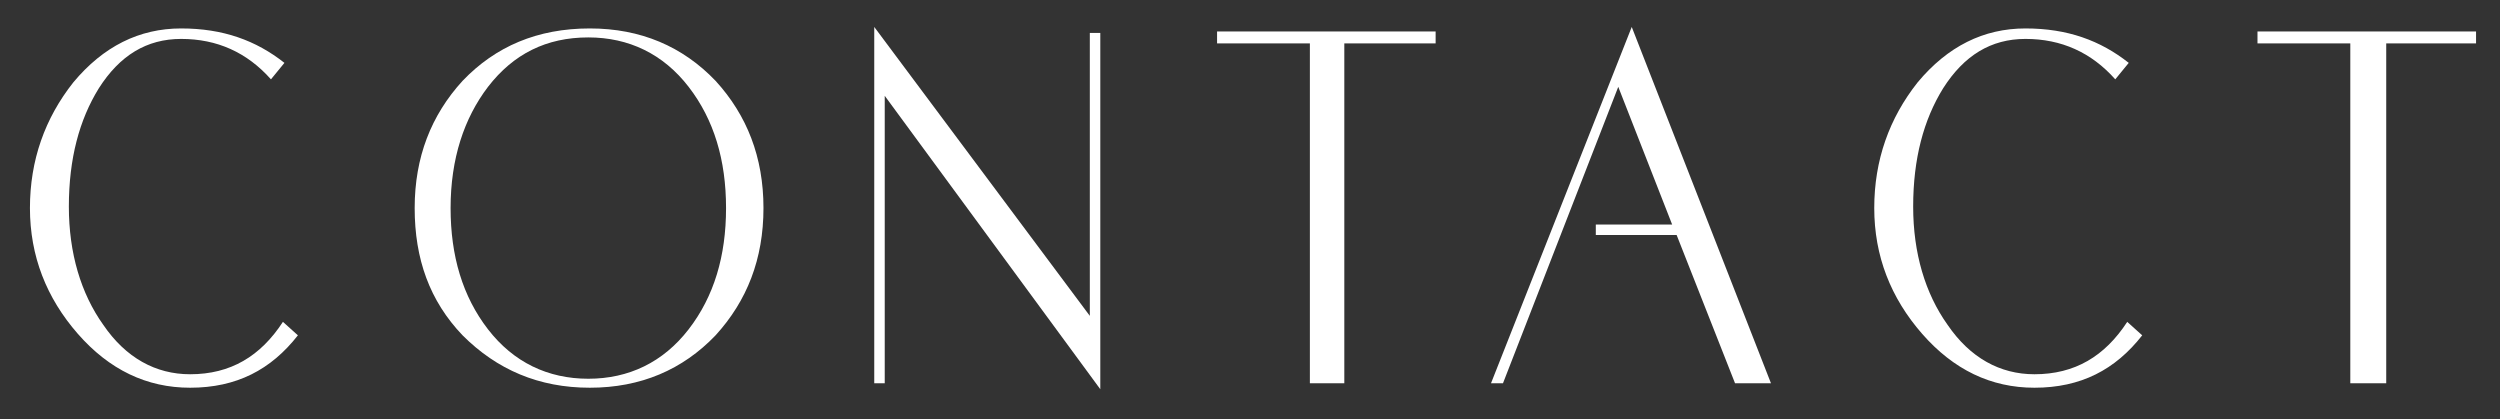
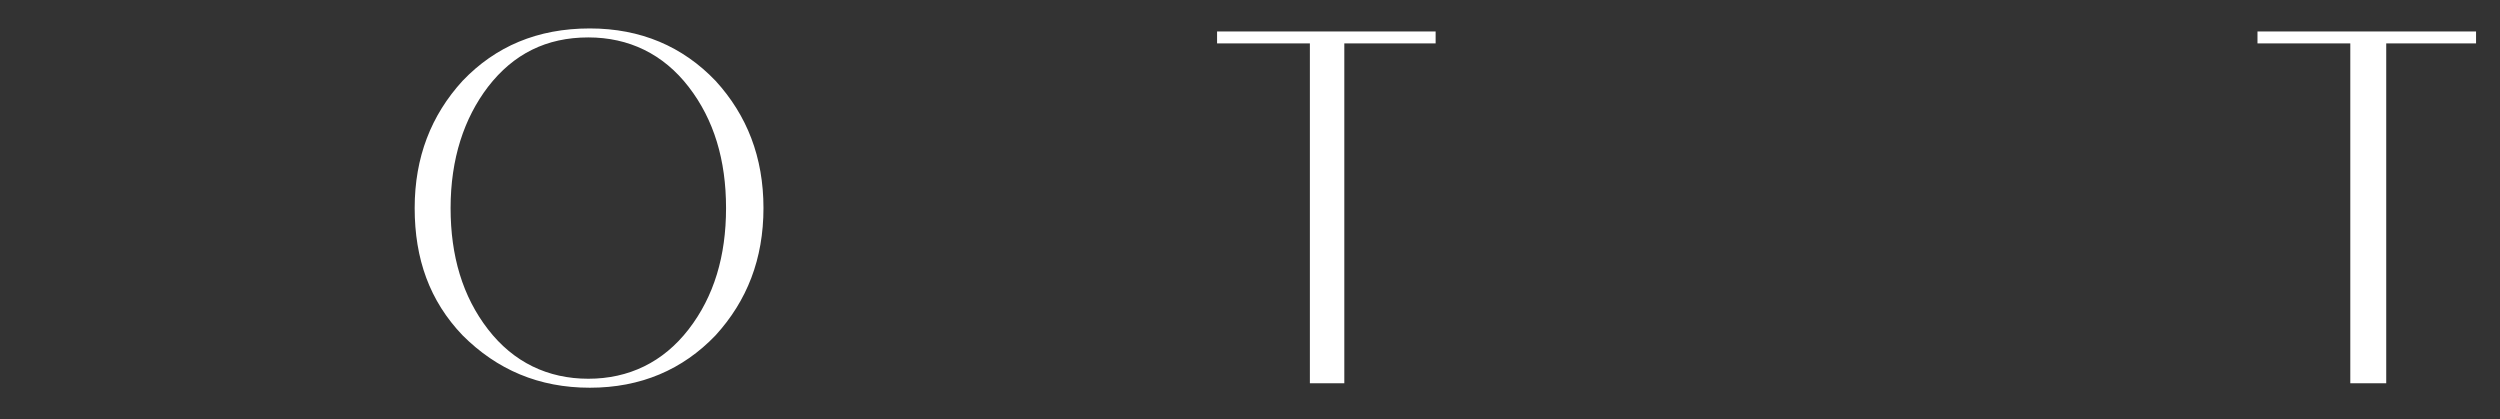
<svg xmlns="http://www.w3.org/2000/svg" version="1.1" id="レイヤー_1" x="0px" y="0px" viewBox="0 0 167 28" style="enable-background:new 0 0 167 28;" xml:space="preserve">
  <rect x="0" y="0" width="167" height="28" fill="#333333" stroke="none" />
  <style type="text/css">
	.st0{fill:#FFFFFF;}
</style>
  <g>
    <g>
-       <path class="st0" d="M19.9,22.4c-1.8,2.3-4.1,3.5-7.2,3.5c-2.9,0-5.4-1.2-7.5-3.6C3.1,19.9,2,17.1,2,13.9c0-3.2,1-6,2.9-8.4    c2-2.4,4.4-3.6,7.2-3.6c2.8,0,5,0.8,6.9,2.3l-0.9,1.1c-1.6-1.8-3.6-2.7-6-2.7C9.8,2.6,8,3.7,6.6,5.9c-1.3,2.1-2,4.7-2,7.9    c0,3.1,0.8,5.8,2.3,7.9c1.5,2.2,3.5,3.3,5.8,3.3c2.7,0,4.7-1.2,6.2-3.5L19.9,22.4z" />
      <path class="st0" d="M51,13.9c0,3.4-1.1,6.2-3.2,8.5c-2.2,2.3-5,3.5-8.4,3.5c-3.4,0-6.2-1.2-8.5-3.5c-2.2-2.3-3.2-5.1-3.2-8.5    c0-3.4,1.1-6.2,3.2-8.5c2.2-2.3,5-3.5,8.5-3.5c3.4,0,6.2,1.2,8.4,3.5C49.9,7.7,51,10.5,51,13.9z M48.5,13.9c0-3.2-0.8-5.9-2.5-8.1    c-1.7-2.2-4-3.3-6.7-3.3c-2.8,0-5,1.1-6.7,3.3c-1.6,2.1-2.5,4.8-2.5,8.1c0,3.2,0.8,5.9,2.5,8.1c1.7,2.2,4,3.3,6.7,3.3    c2.7,0,5-1.1,6.7-3.3C47.7,19.8,48.5,17.1,48.5,13.9z" />
-       <path class="st0" d="M73.5,26L59.1,6.4v19.2h-0.7V1.8l14.4,19.3V2.2h0.7V26z" />
      <path class="st0" d="M95.9,2.9h-6.1v22.7h-2.3V2.9h-6.2V2.1h14.6V2.9z" />
-       <path class="st0" d="M118.3,25.6h-2.4l-3.9-9.9h-5.4v-0.7h5.1l-3.6-9.2l-7.7,19.8l-0.8,0L109,1.8L118.3,25.6z" />
-       <path class="st0" d="M143.1,22.4c-1.8,2.3-4.1,3.5-7.2,3.5c-2.9,0-5.4-1.2-7.5-3.6c-2.1-2.4-3.2-5.2-3.2-8.4c0-3.2,1-6,2.9-8.4    c2-2.4,4.4-3.6,7.2-3.6c2.8,0,5,0.8,6.9,2.3l-0.9,1.1c-1.6-1.8-3.6-2.7-6-2.7c-2.3,0-4.1,1.1-5.5,3.3c-1.3,2.1-2,4.7-2,7.9    c0,3.1,0.8,5.8,2.3,7.9c1.5,2.2,3.5,3.3,5.8,3.3c2.7,0,4.7-1.2,6.2-3.5L143.1,22.4z" />
      <path class="st0" d="M165.5,2.9h-6.1v22.7H157V2.9h-6.2V2.1h14.6V2.9z" />
    </g>
  </g>
</svg>